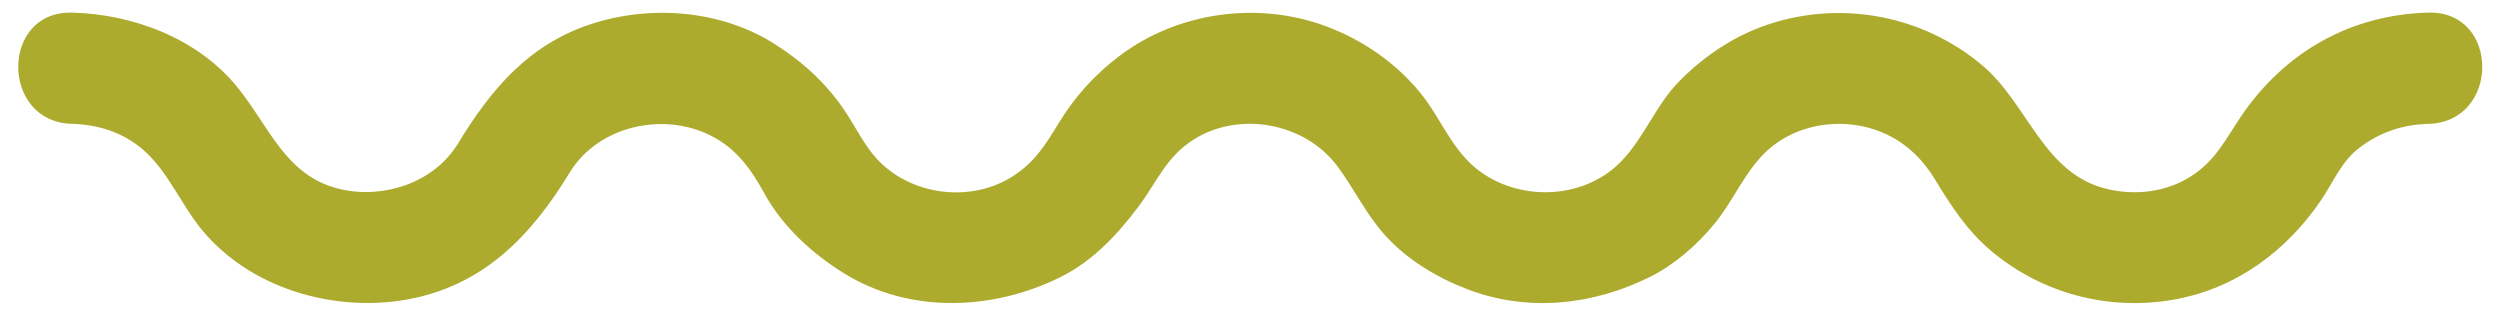
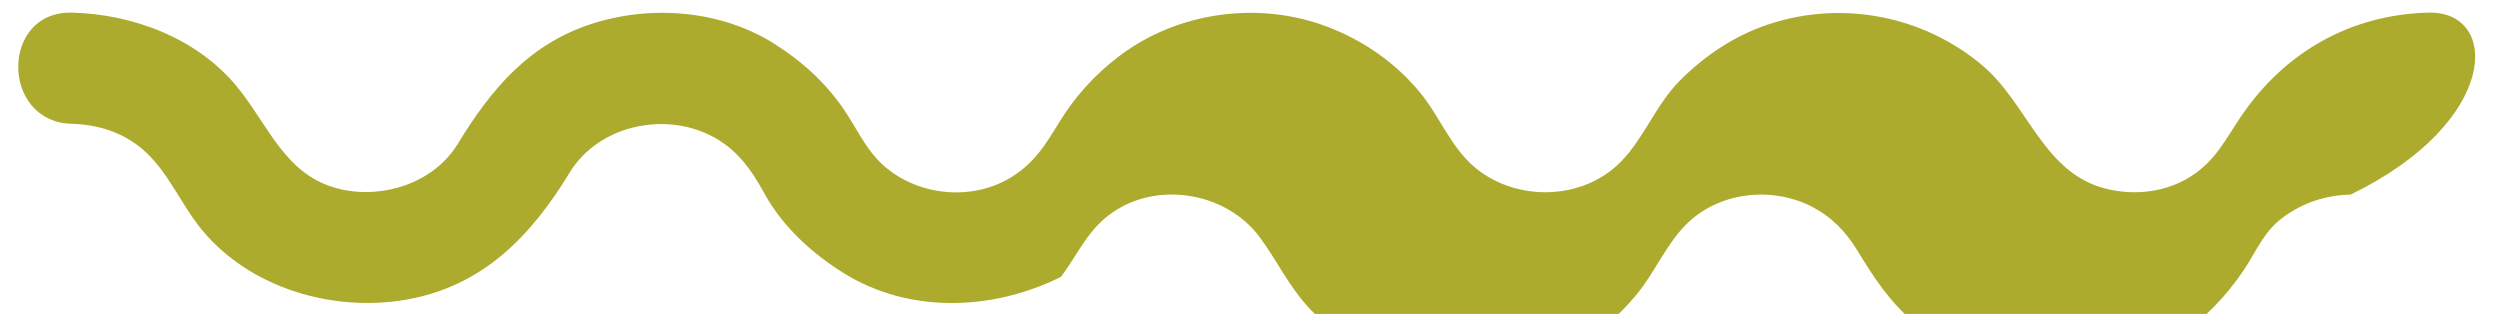
<svg xmlns="http://www.w3.org/2000/svg" fill="#000000" height="63.7" preserveAspectRatio="xMidYMid meet" version="1" viewBox="86.6 -13.2 507.3 63.7" width="507.3" zoomAndPan="magnify">
  <g id="change1_1">
-     <path d="M579.392-10.641c-15.801,0.39-29.242,8.04-38.046,21.074c-3.278,4.853-5.216,9.07-10.368,12.278 c-4.937,3.075-10.96,3.76-16.562,2.498c-13.195-2.971-16.196-17.304-25.64-25.213c-11.965-10.022-28.381-13.184-43.222-8.289 c-6.885,2.271-13.031,6.354-18.109,11.482c-4.901,4.95-7.192,11.63-12.035,16.522c-7.752,7.829-21.179,8.046-29.515,1.066 c-4.922-4.122-7.116-10.302-11.14-15.2c-4.945-6.024-11.41-10.506-18.668-13.295c-13.973-5.369-30.504-3.131-42.433,5.95 c-4.966,3.781-8.968,8.208-12.224,13.552c-2.74,4.496-4.97,8.079-9.544,10.927c-7.805,4.859-18.525,3.94-25.537-1.933 c-3.878-3.247-5.665-7.558-8.433-11.653c-3.768-5.578-8.719-10.034-14.413-13.58c-10.85-6.755-25.058-7.791-37.041-3.837 c-12.65,4.173-20.249,13.259-26.921,24.213c-4.84,7.945-14.987,11.266-23.763,9.291c-11.243-2.531-14.529-12.832-21.113-20.85 c-8.045-9.798-21.083-14.695-33.456-15c-14.562-0.36-14.527,22.21,0,22.569c5.177,0.128,10.153,1.667,14.178,5.038 c5.238,4.386,7.835,11.176,12.138,16.418c9.759,11.885,26.659,16.807,41.453,14.228c15.603-2.719,25.346-12.868,33.217-25.787 c5.776-9.483,18.895-12.37,28.535-7.564c5.204,2.594,8.211,6.725,10.928,11.7c3.691,6.755,9.656,12.215,16.119,16.24 c13.405,8.347,30.366,7.625,44.116,0.773c6.504-3.242,11.525-8.626,15.797-14.353c3.815-5.116,5.596-10.066,11.251-13.586 c9.26-5.765,22.491-3.291,29.034,5.482c3.45,4.626,5.761,9.674,9.696,14.037c4.443,4.925,10.473,8.549,16.614,10.908 c12.289,4.721,25.524,3.306,37.154-2.489c5.016-2.5,9.555-6.5,13.089-10.805c3.705-4.513,5.872-9.984,9.981-14.136 c6.515-6.58,17.17-7.83,25.312-3.773c4.044,2.015,7.077,5.092,9.407,8.917c3.298,5.413,6.536,10.446,11.461,14.573 c10.277,8.607,23.727,12.165,36.925,9.865c12.616-2.199,22.971-9.822,30.05-20.302c2.511-3.716,4.023-7.729,7.725-10.546 c4.147-3.156,8.832-4.709,14-4.837C593.919,11.568,593.954-11.001,579.392-10.641L579.392-10.641z" fill="#acab2e" />
+     <path d="M579.392-10.641c-15.801,0.39-29.242,8.04-38.046,21.074c-3.278,4.853-5.216,9.07-10.368,12.278 c-4.937,3.075-10.96,3.76-16.562,2.498c-13.195-2.971-16.196-17.304-25.64-25.213c-11.965-10.022-28.381-13.184-43.222-8.289 c-6.885,2.271-13.031,6.354-18.109,11.482c-4.901,4.95-7.192,11.63-12.035,16.522c-7.752,7.829-21.179,8.046-29.515,1.066 c-4.922-4.122-7.116-10.302-11.14-15.2c-4.945-6.024-11.41-10.506-18.668-13.295c-13.973-5.369-30.504-3.131-42.433,5.95 c-4.966,3.781-8.968,8.208-12.224,13.552c-2.74,4.496-4.97,8.079-9.544,10.927c-7.805,4.859-18.525,3.94-25.537-1.933 c-3.878-3.247-5.665-7.558-8.433-11.653c-3.768-5.578-8.719-10.034-14.413-13.58c-10.85-6.755-25.058-7.791-37.041-3.837 c-12.65,4.173-20.249,13.259-26.921,24.213c-4.84,7.945-14.987,11.266-23.763,9.291c-11.243-2.531-14.529-12.832-21.113-20.85 c-8.045-9.798-21.083-14.695-33.456-15c-14.562-0.36-14.527,22.21,0,22.569c5.177,0.128,10.153,1.667,14.178,5.038 c5.238,4.386,7.835,11.176,12.138,16.418c9.759,11.885,26.659,16.807,41.453,14.228c15.603-2.719,25.346-12.868,33.217-25.787 c5.776-9.483,18.895-12.37,28.535-7.564c5.204,2.594,8.211,6.725,10.928,11.7c3.691,6.755,9.656,12.215,16.119,16.24 c13.405,8.347,30.366,7.625,44.116,0.773c3.815-5.116,5.596-10.066,11.251-13.586 c9.26-5.765,22.491-3.291,29.034,5.482c3.45,4.626,5.761,9.674,9.696,14.037c4.443,4.925,10.473,8.549,16.614,10.908 c12.289,4.721,25.524,3.306,37.154-2.489c5.016-2.5,9.555-6.5,13.089-10.805c3.705-4.513,5.872-9.984,9.981-14.136 c6.515-6.58,17.17-7.83,25.312-3.773c4.044,2.015,7.077,5.092,9.407,8.917c3.298,5.413,6.536,10.446,11.461,14.573 c10.277,8.607,23.727,12.165,36.925,9.865c12.616-2.199,22.971-9.822,30.05-20.302c2.511-3.716,4.023-7.729,7.725-10.546 c4.147-3.156,8.832-4.709,14-4.837C593.919,11.568,593.954-11.001,579.392-10.641L579.392-10.641z" fill="#acab2e" />
  </g>
</svg>